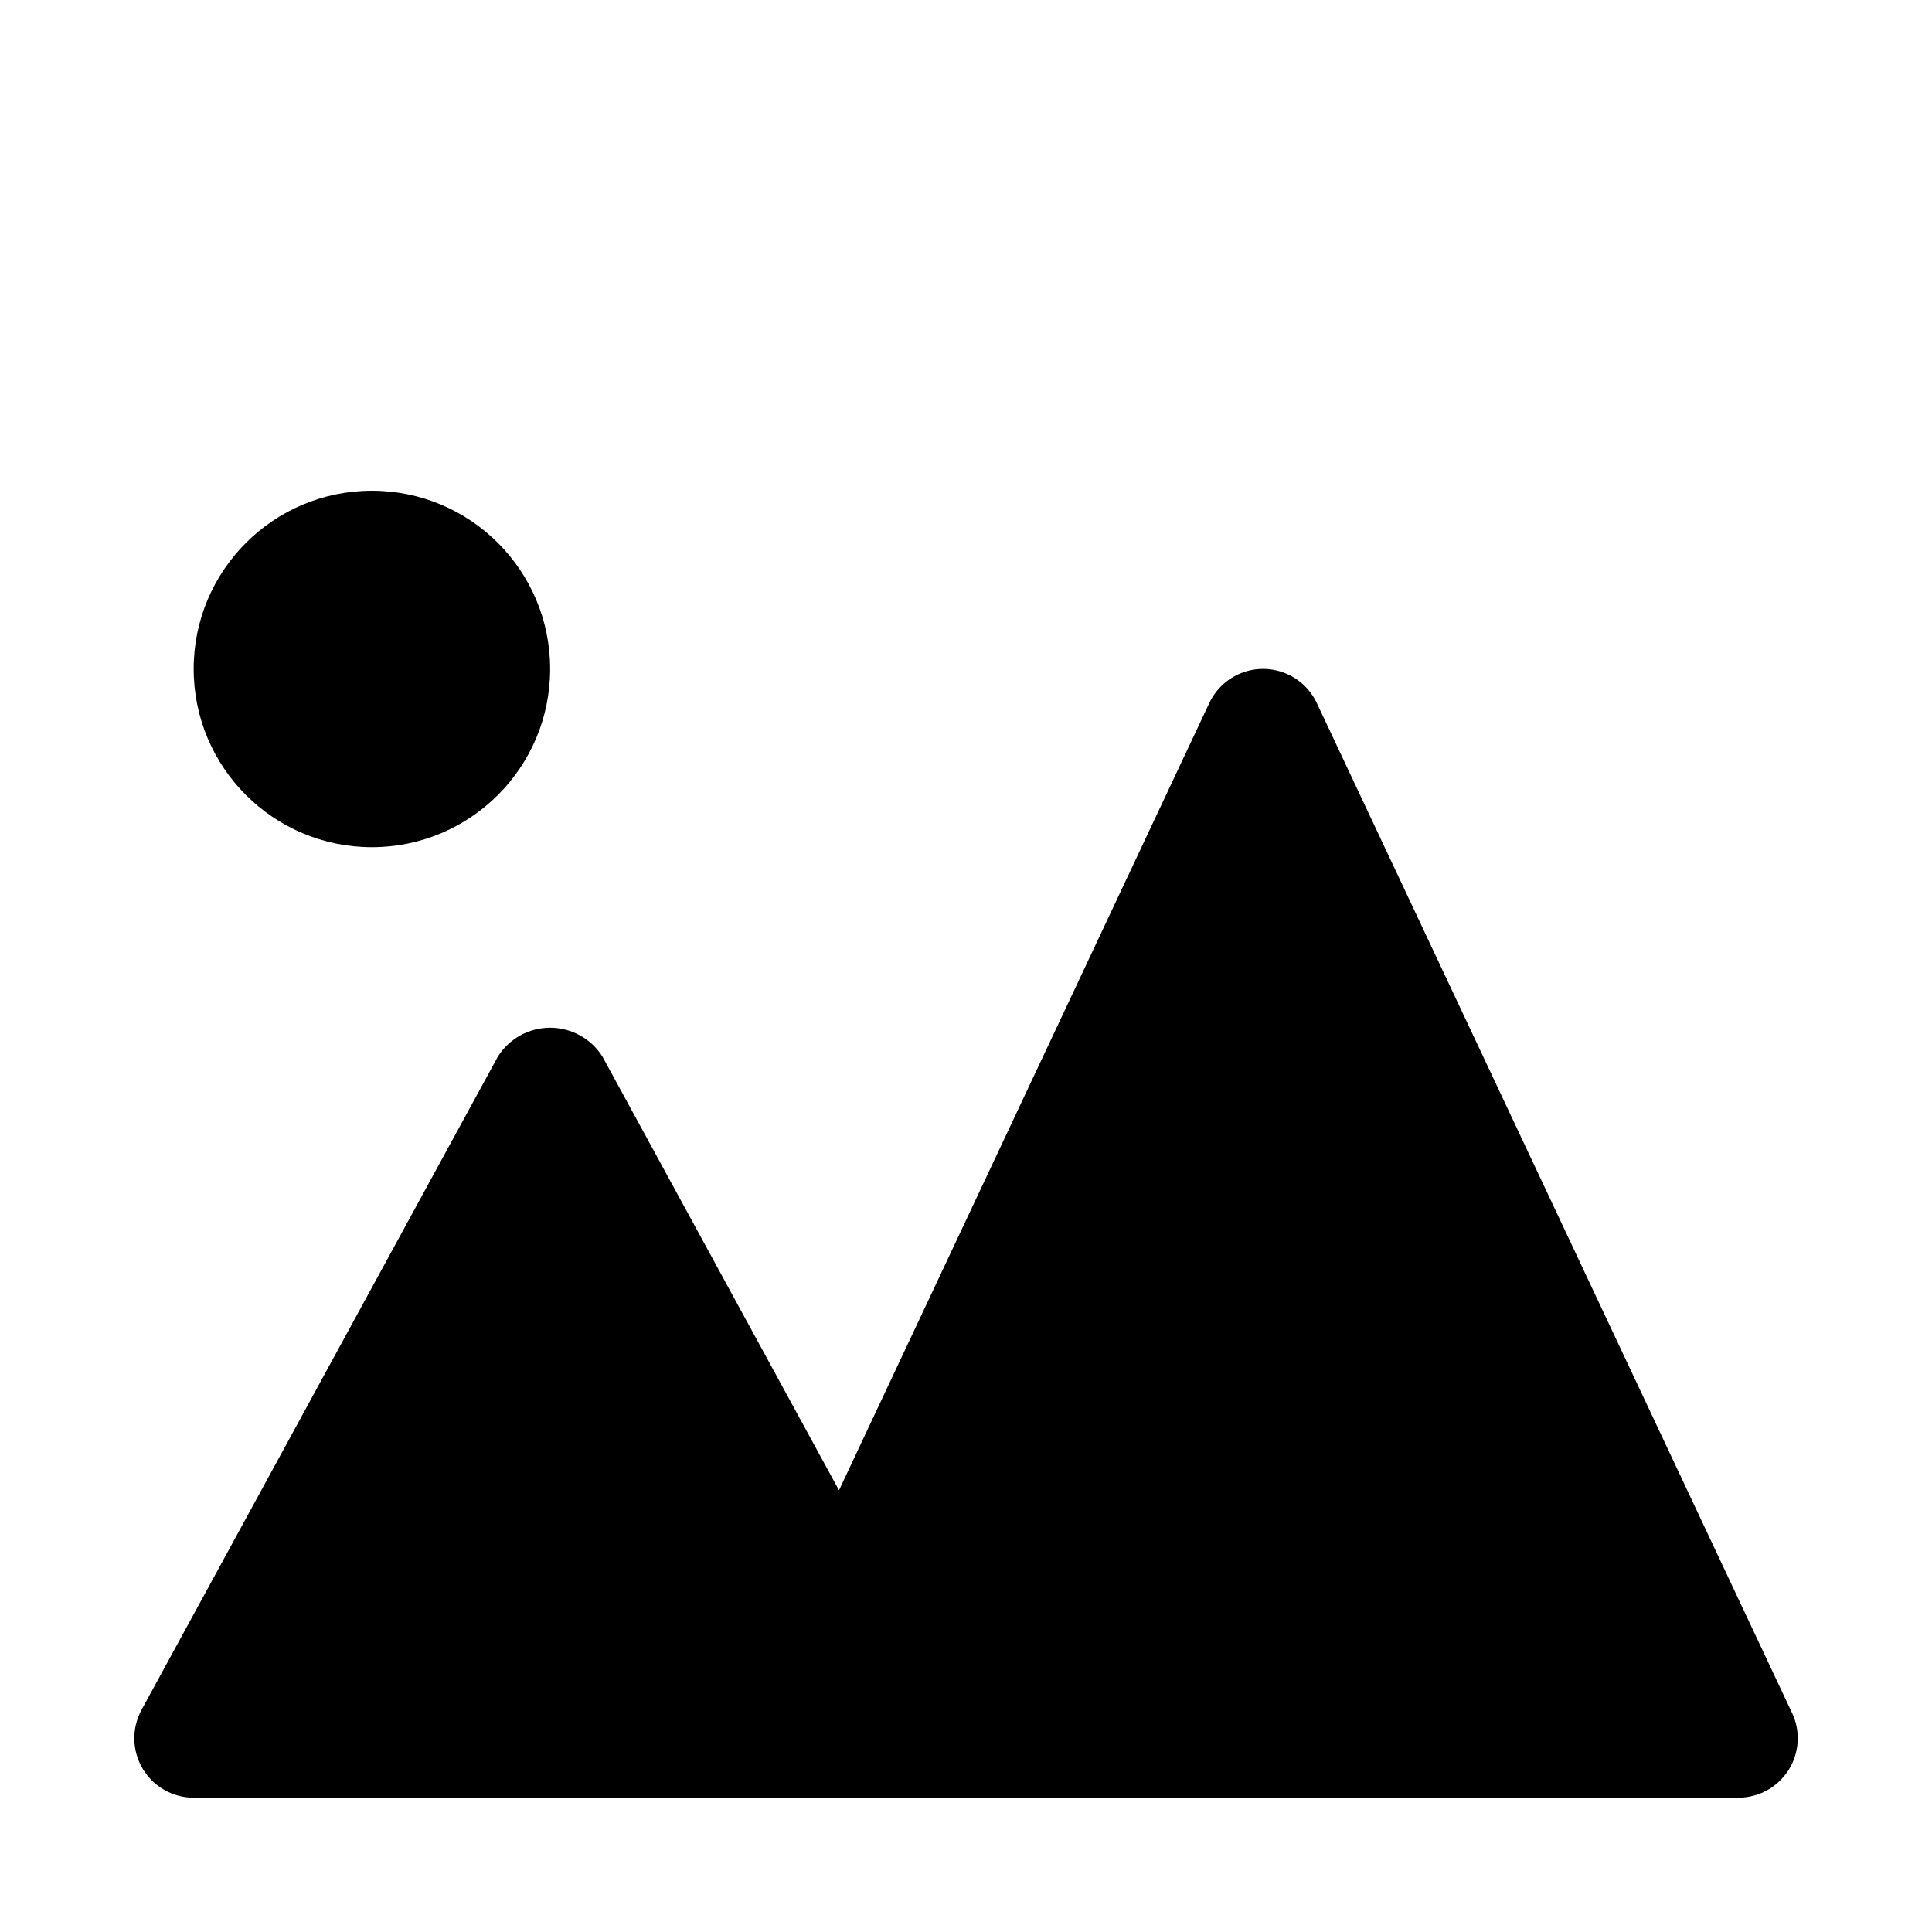
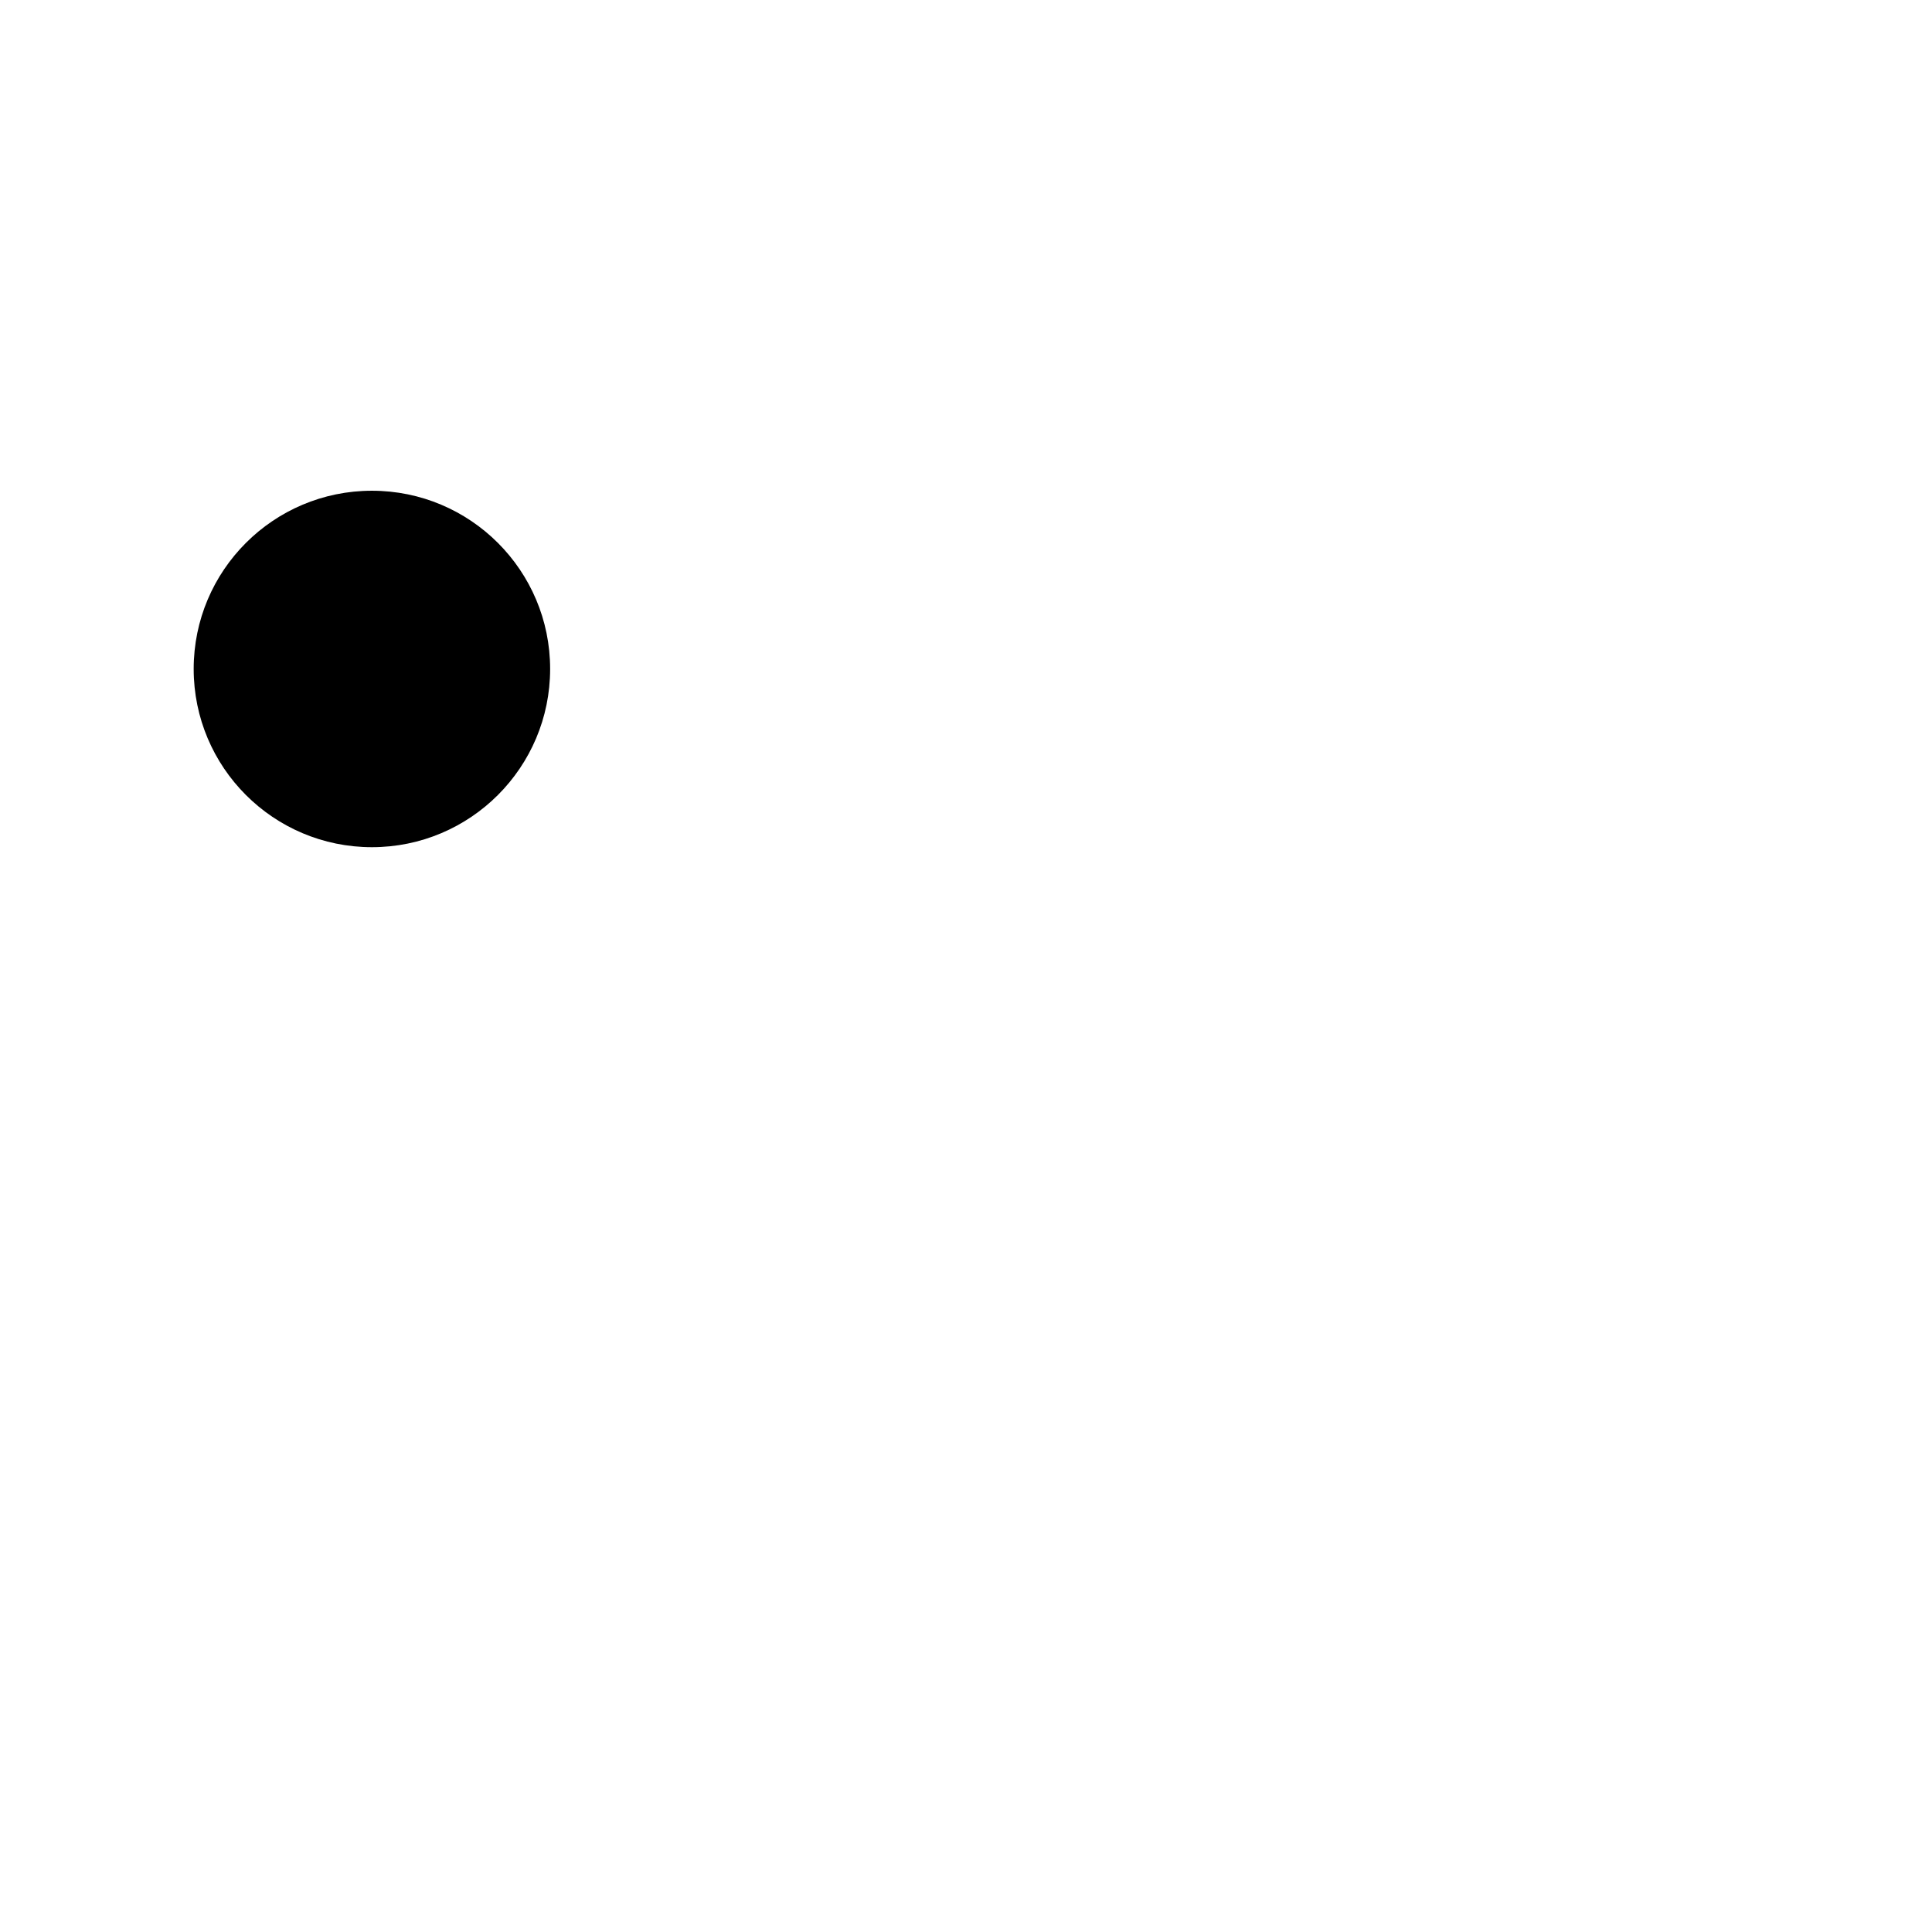
<svg xmlns="http://www.w3.org/2000/svg" fill="#000000" width="800px" height="800px" version="1.1" viewBox="144 144 512 512">
  <g>
-     <path d="m618.92 597.97-125.95-267.65c-1.703-3.629-4.727-6.465-8.453-7.941-3.723-1.477-7.871-1.477-11.594 0-3.723 1.477-6.746 4.312-8.449 7.941l-98.133 208.62-62.723-114.99c-3.008-4.727-8.223-7.59-13.824-7.59-5.602 0-10.812 2.863-13.82 7.59l-94.465 173.18c-2.656 4.879-2.547 10.797 0.289 15.574 2.836 4.773 7.977 7.703 13.531 7.703h409.35c5.391 0 10.406-2.758 13.293-7.309 2.887-4.551 3.246-10.262 0.953-15.137z" />
    <path d="m289.79 321.28c0 26.086-21.145 47.234-47.23 47.234-26.086 0-47.234-21.148-47.234-47.234 0-26.086 21.148-47.23 47.234-47.23 26.086 0 47.23 21.145 47.23 47.23" />
  </g>
</svg>